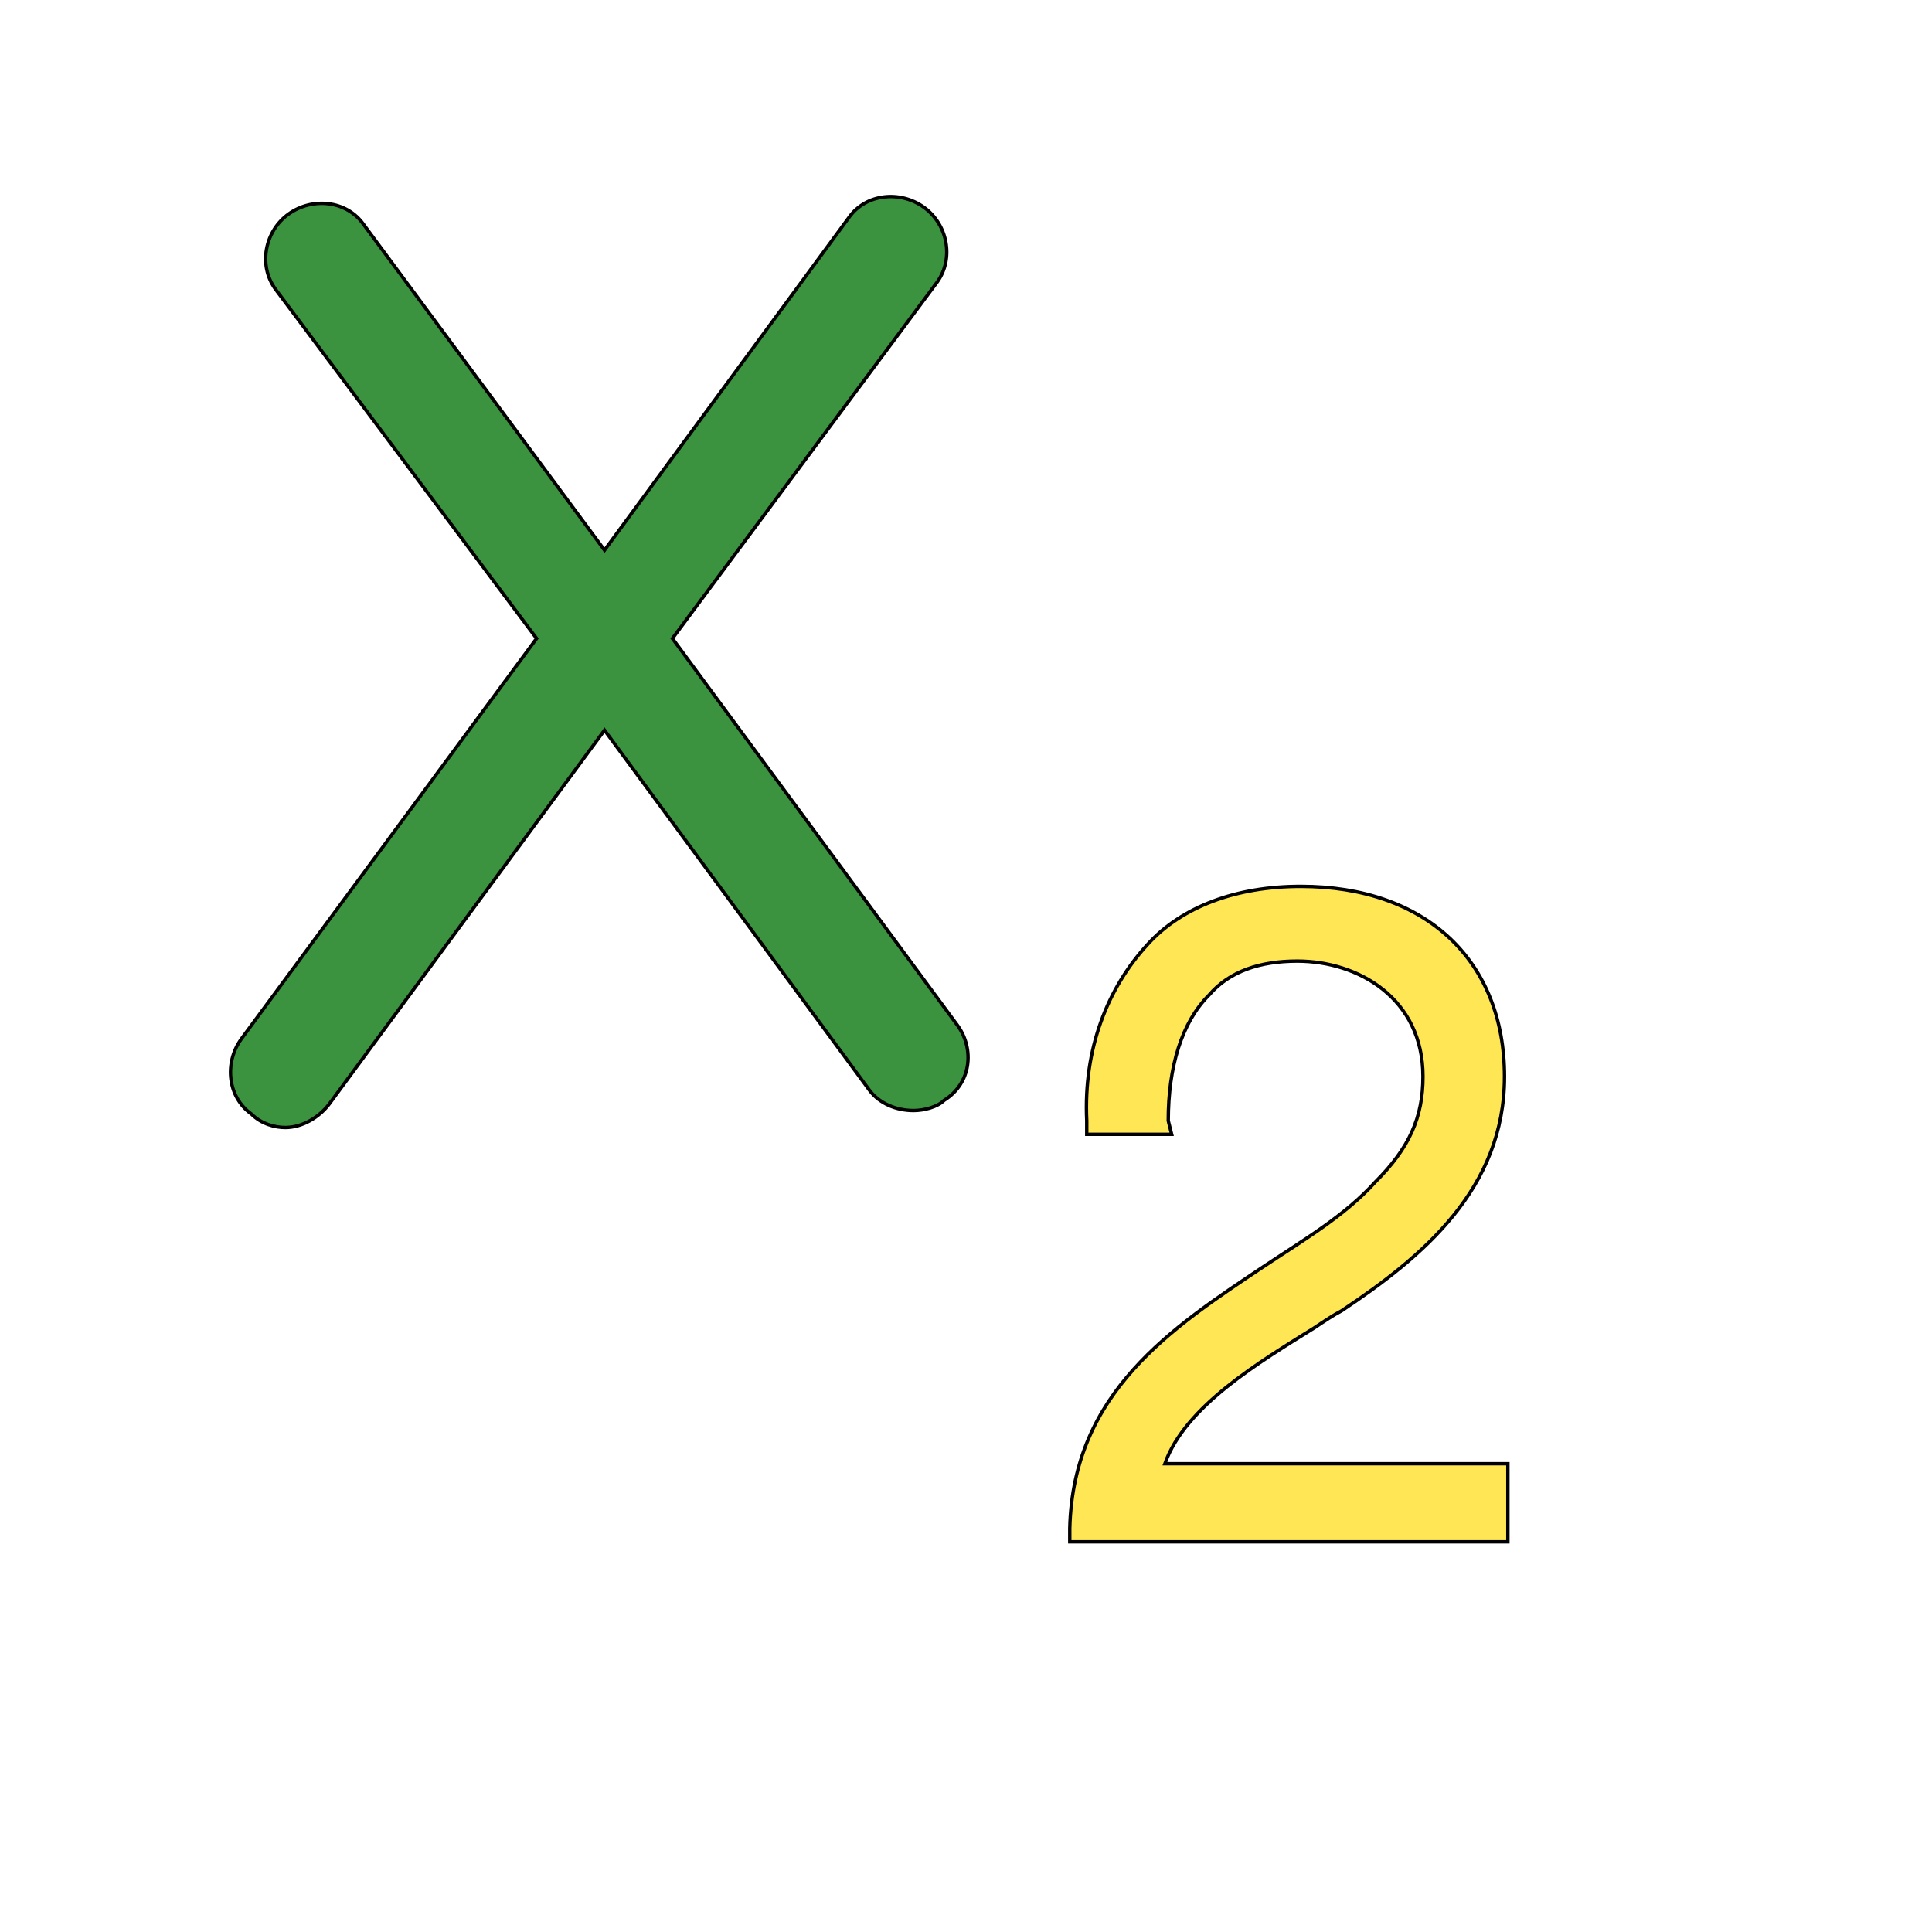
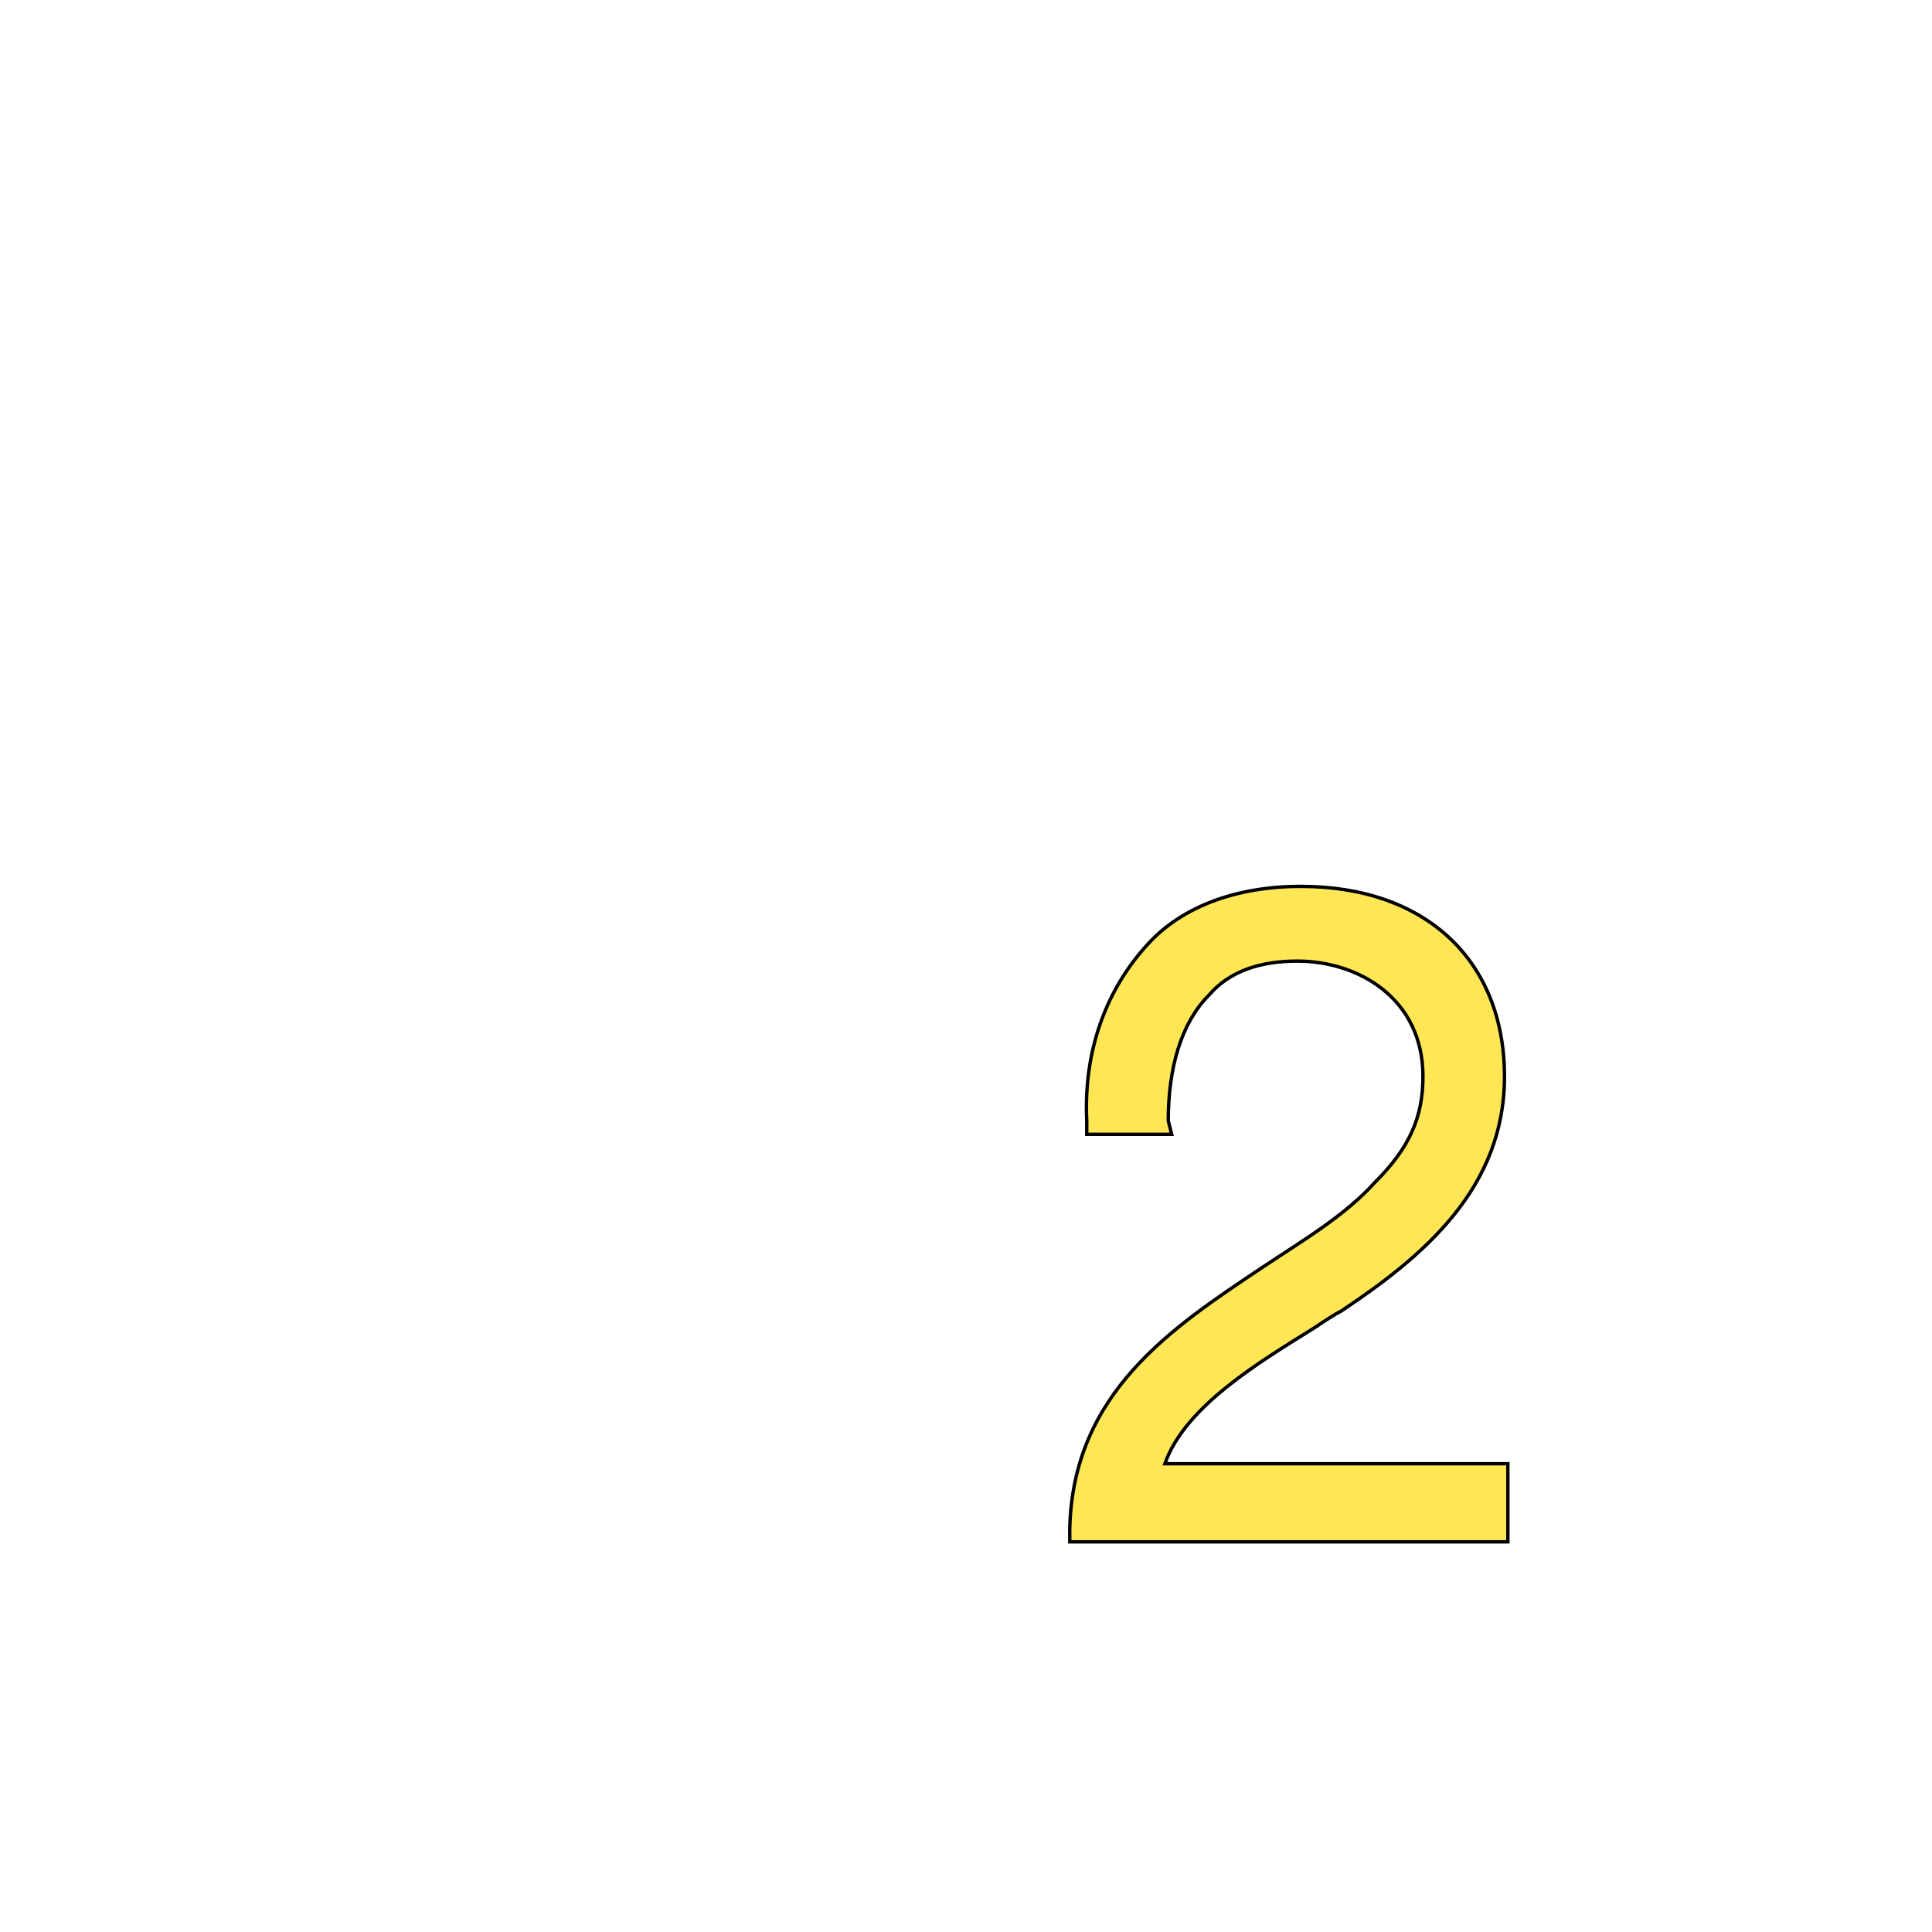
<svg xmlns="http://www.w3.org/2000/svg" id="th_wav_subscript" width="100%" height="100%" version="1.1" preserveAspectRatio="xMidYMin slice" data-uid="wav_subscript" data-keyword="wav_subscript" viewBox="0 0 512 512" transform="matrix(0.9,0,0,0.9,0,0)" data-colors="[&quot;#ffe655&quot;,&quot;#3b933f&quot;,&quot;#ffe655&quot;]">
  <defs id="SvgjsDefs20012" fill="#ffe655" />
-   <path id="th_wav_subscript_0" d="M198 188L276 83C281 76 279 66 272 61C265 56 255 57 250 64L178 162L107 66C102 59 92 58 85 63C78 68 76 78 81 85L158 188L71 306C66 313 67 323 74 328C77 331 81 332 84 332C89 332 94 329 97 325L178 215L256 321C259 325 264 327 269 327C272 327 276 326 278 324C286 319 287 309 282 302Z " fill-rule="evenodd" fill="#3b933f" stroke-width="1" stroke="#000000" />
  <path id="th_wav_subscript_1" d="M343 431C349 414 371 401 387 391C390 389 393 387 395 386C419 370 443 350 443 317C443 283 420 261 383 261C364 261 348 267 338 278C326 291 319 309 320 330L320 334L345 334L344 330C344 314 348 301 356 293C362 286 371 283 382 283C400 283 419 294 419 317C419 329 415 338 405 348C396 358 384 365 372 373C345 391 316 410 315 450L315 454L444 454L444 431Z " fill-rule="evenodd" fill="#ffe655" stroke-width="1" stroke="#000000" />
</svg>